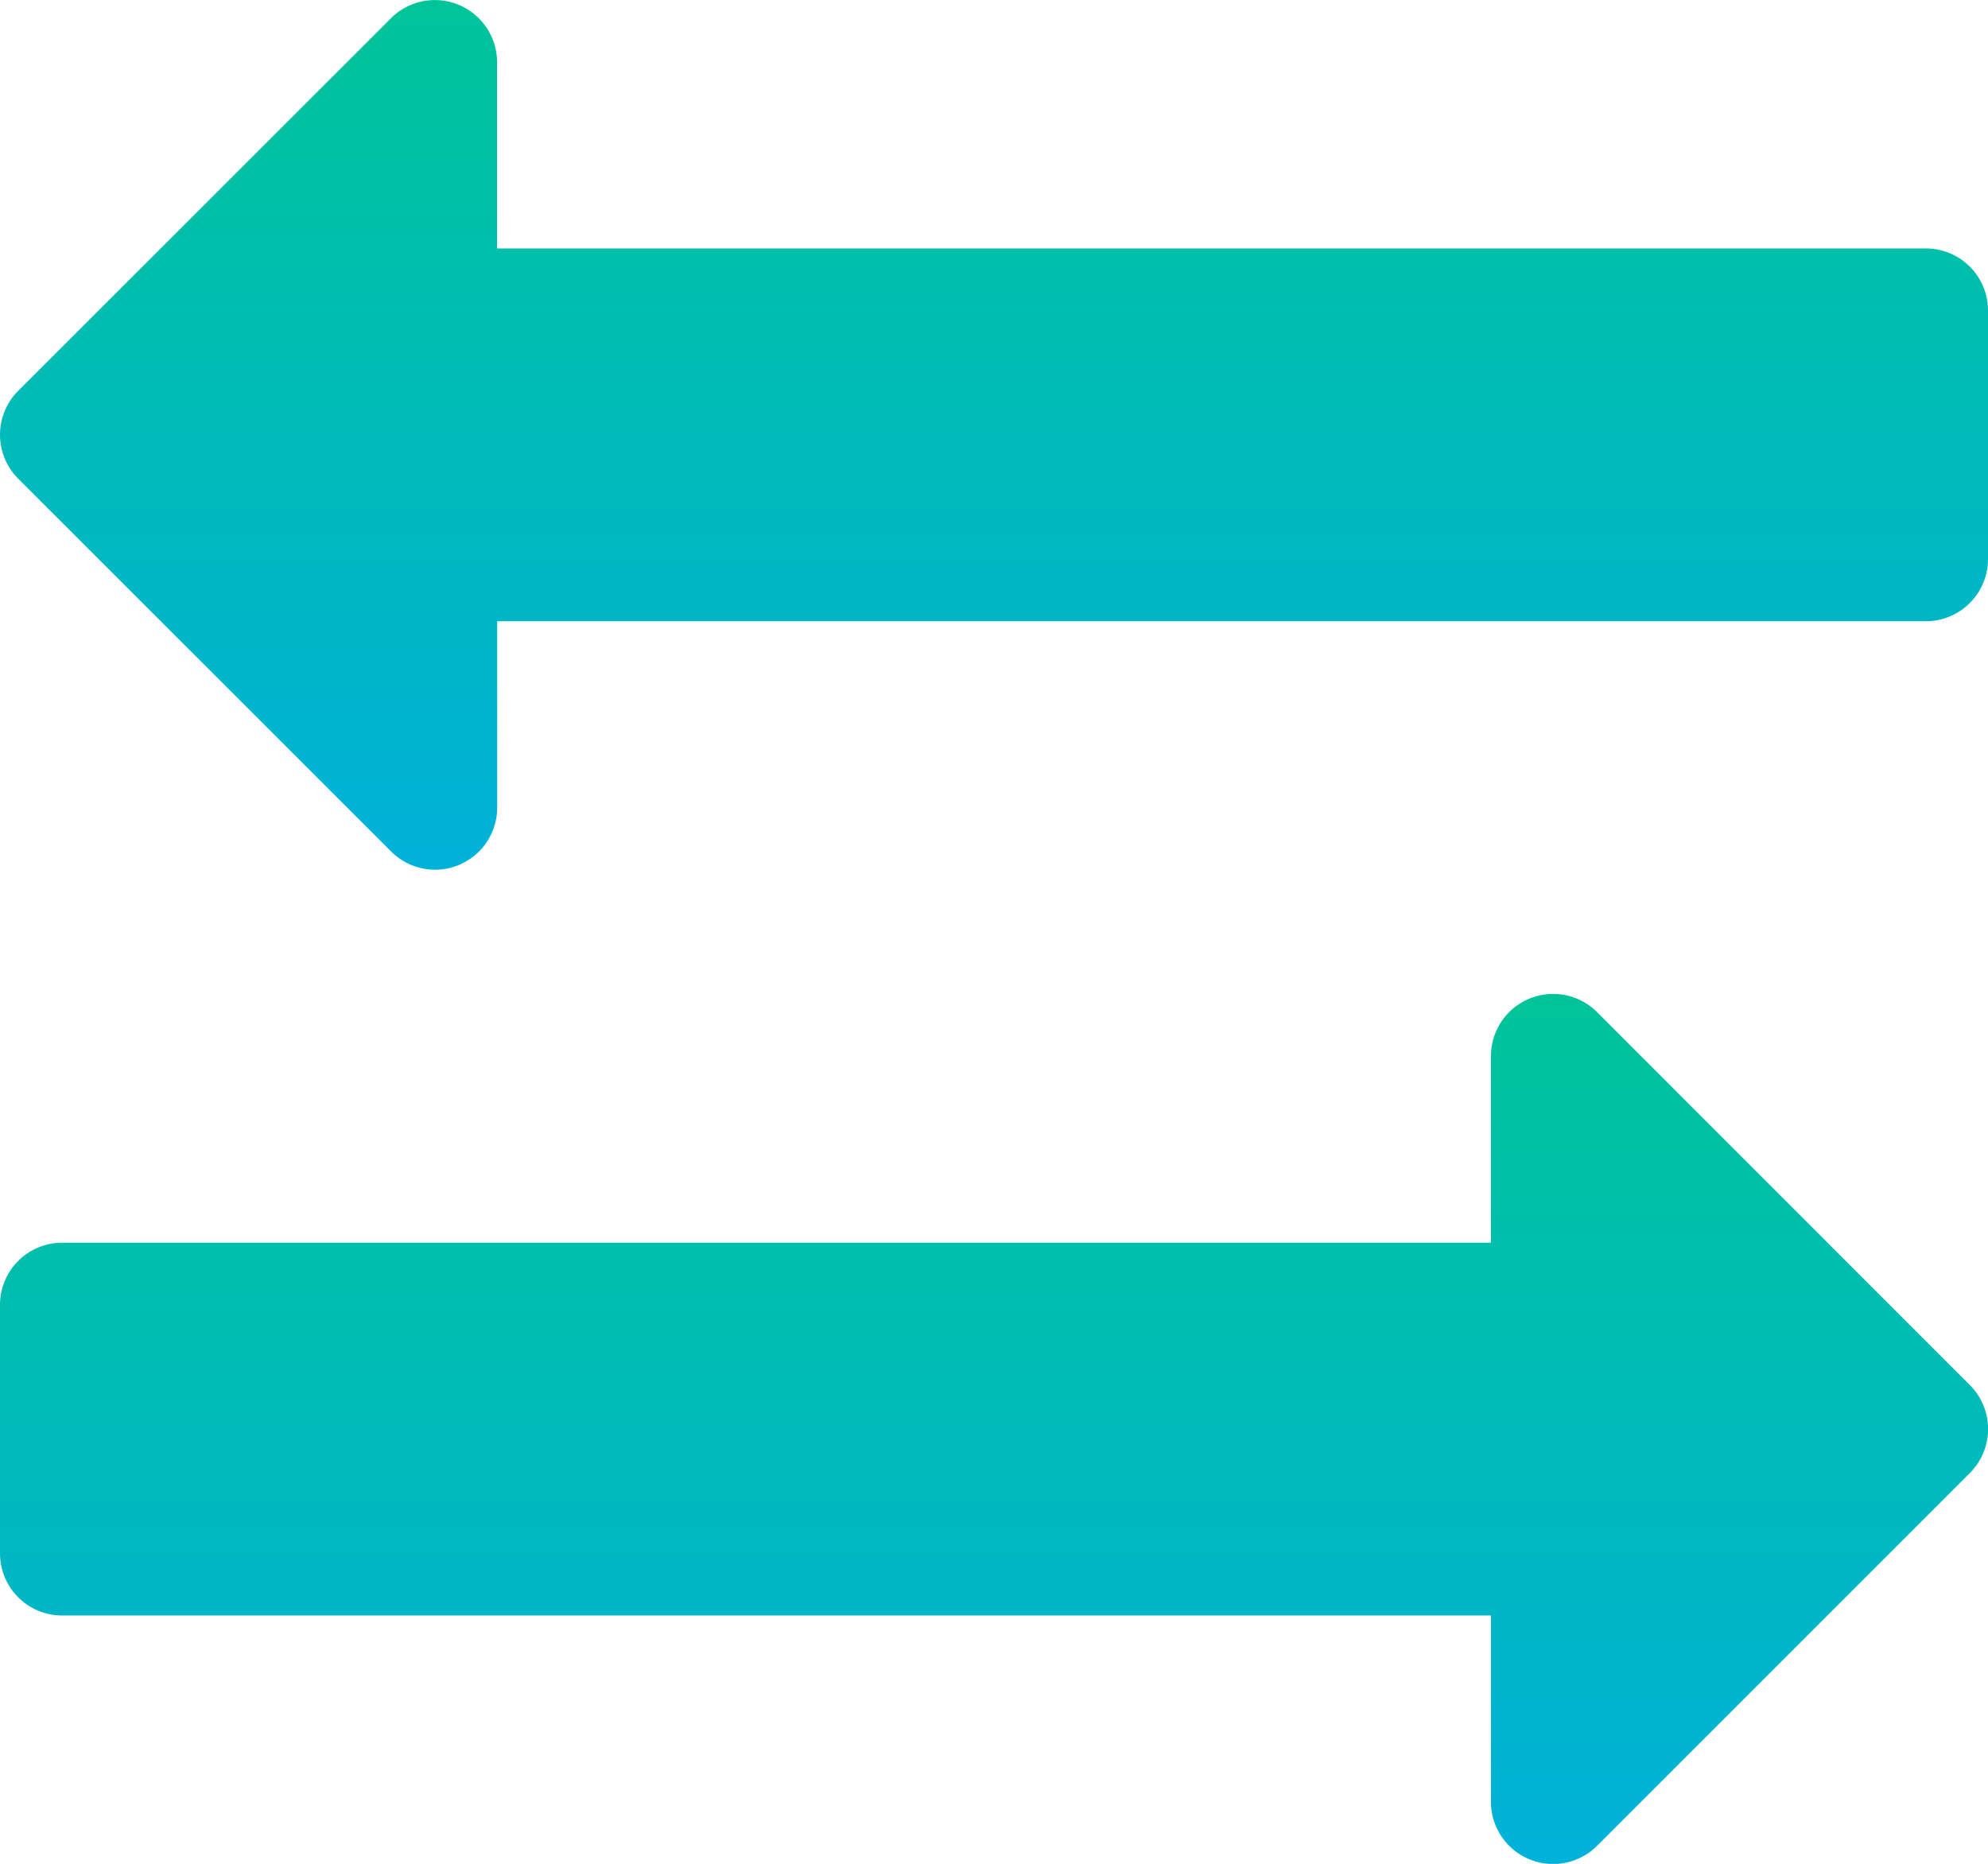
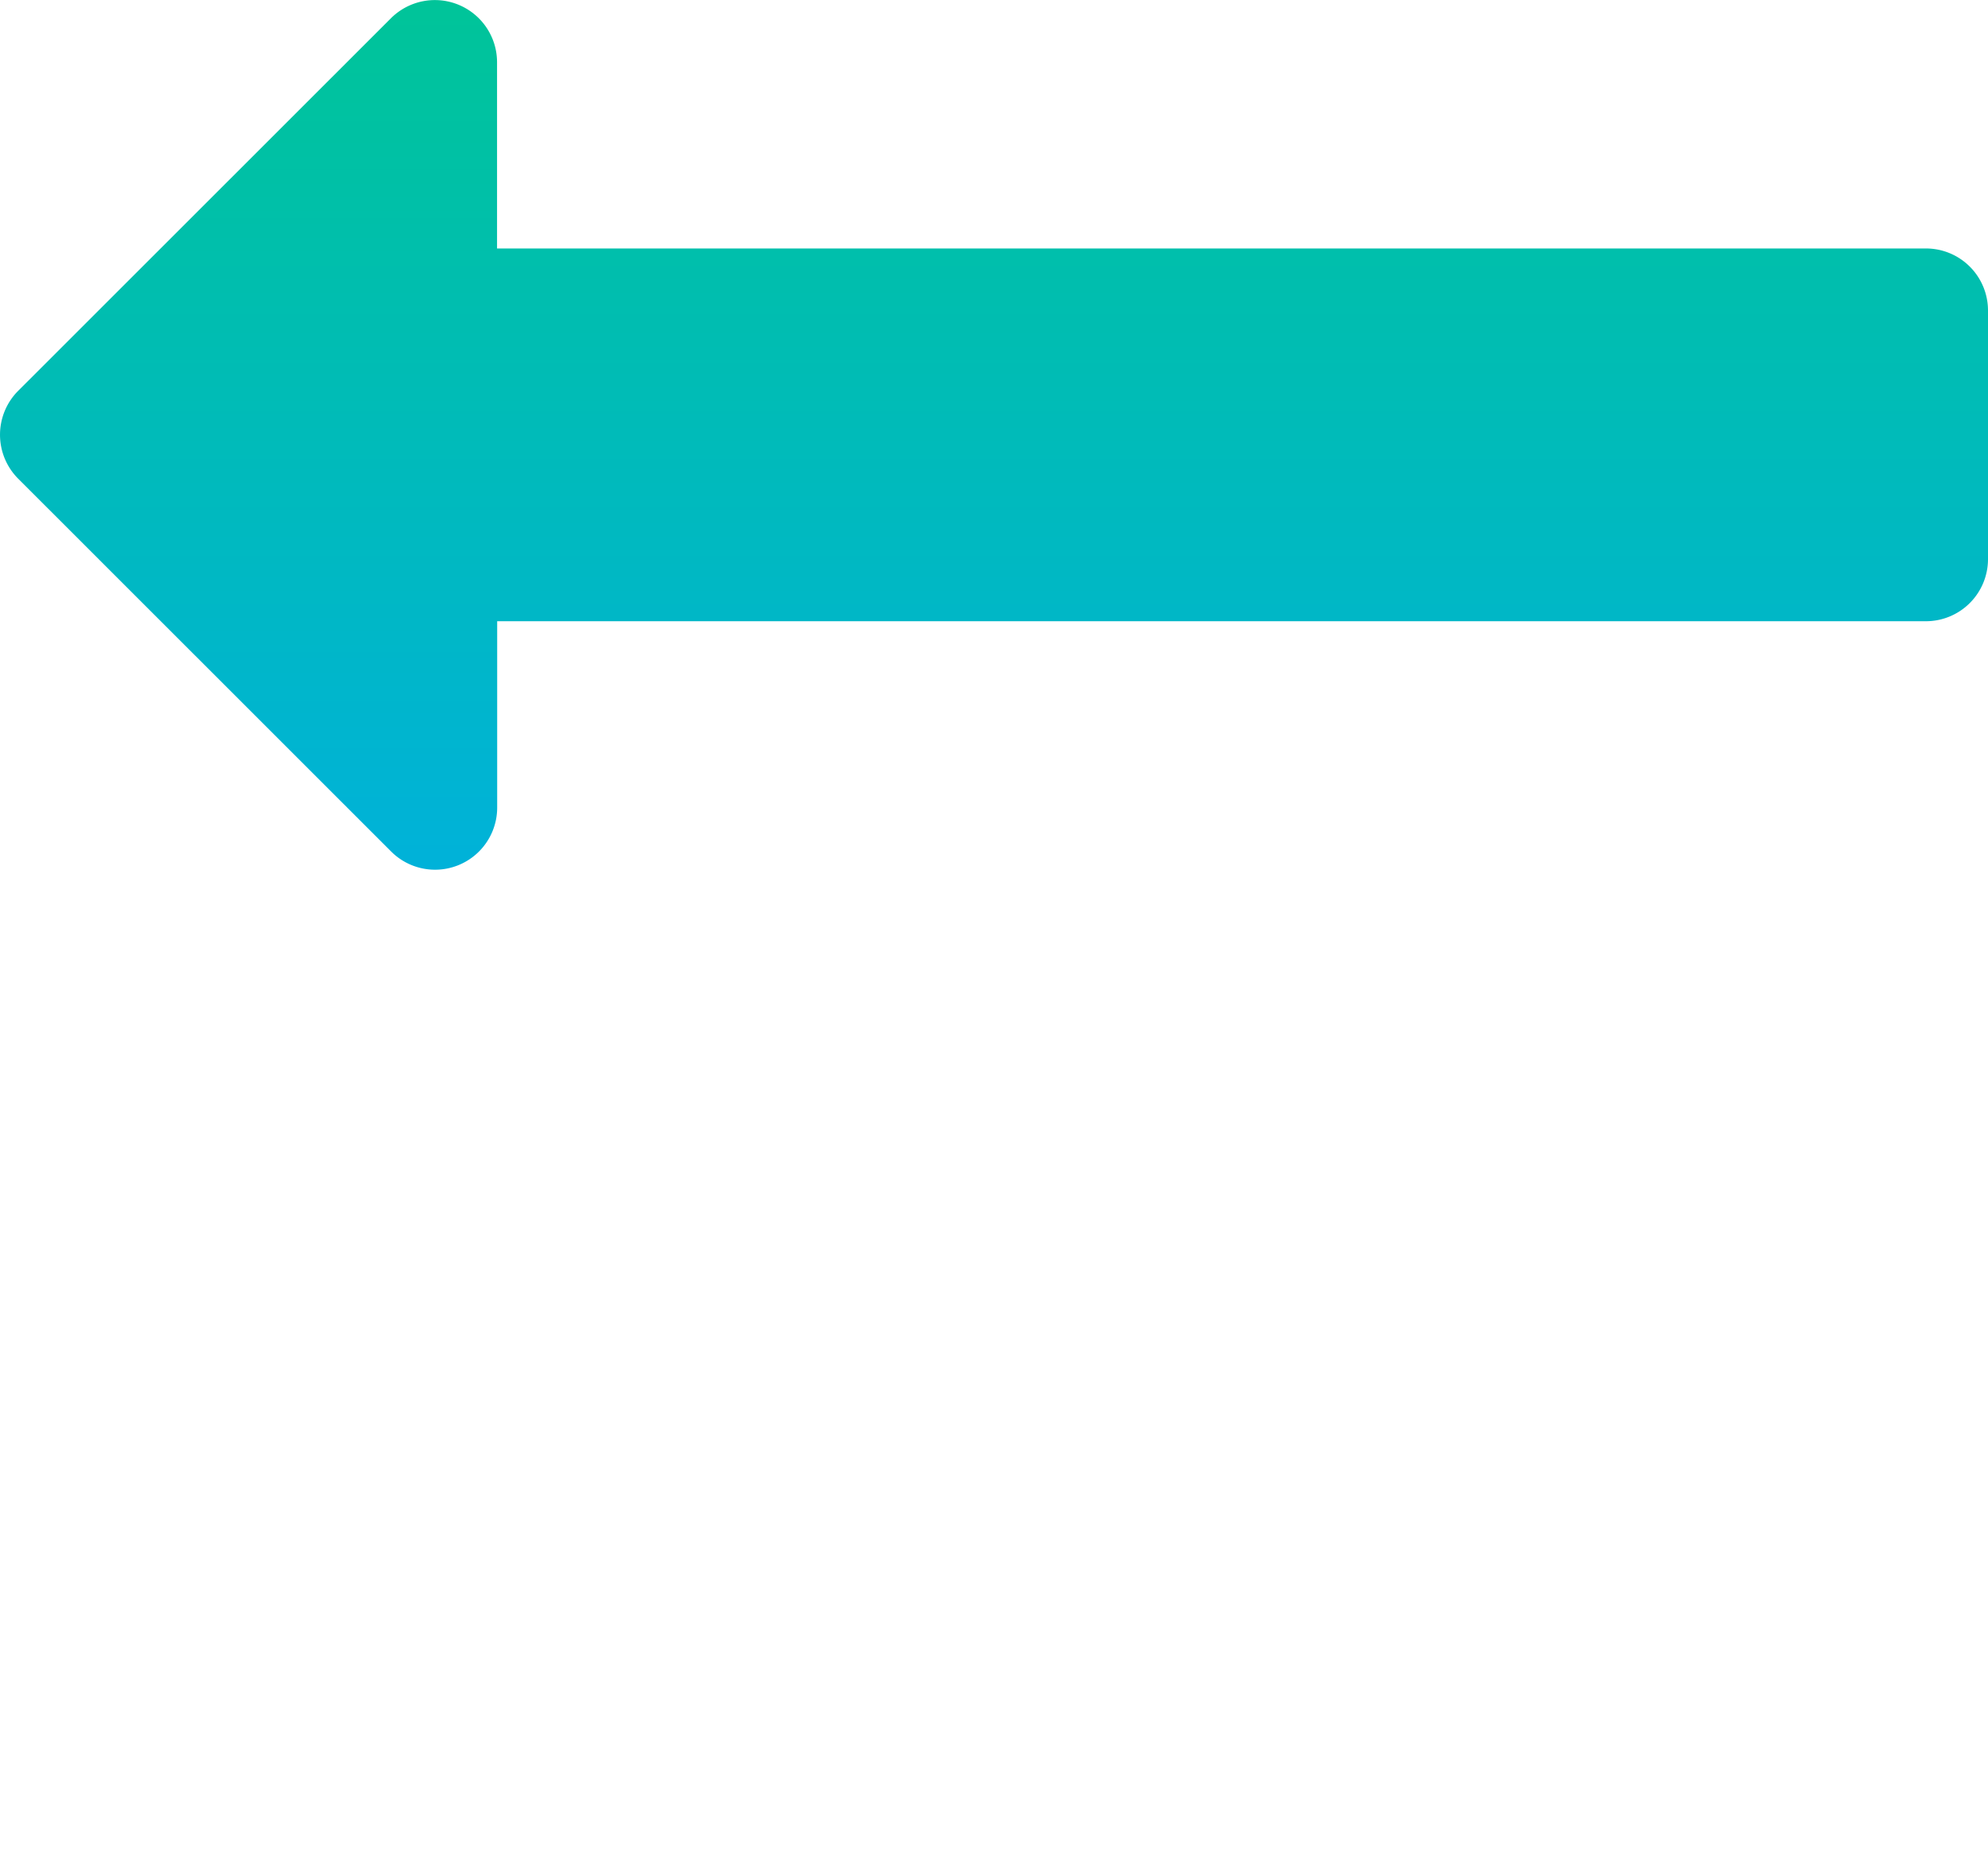
<svg xmlns="http://www.w3.org/2000/svg" width="30.501" height="28.595" viewBox="0 0 30.501 28.595">
  <defs>
    <style>.a{fill:url(#a);}</style>
    <linearGradient id="a" x1="0.5" x2="0.5" y2="1" gradientUnits="objectBoundingBox">
      <stop offset="0" stop-color="#00c499" />
      <stop offset="1" stop-color="#00b2d9" />
    </linearGradient>
  </defs>
  <g transform="translate(0 -16.004)">
    <g transform="translate(0 16.004)">
      <g transform="translate(0 0)">
        <path class="a" d="M29.548,19.816H7.626V16.957A.954.954,0,0,0,6,16.282L.279,22a.954.954,0,0,0,0,1.348L6,29.067a.953.953,0,0,0,1.628-.673V25.535H29.548a.953.953,0,0,0,.953-.953V20.769A.952.952,0,0,0,29.548,19.816Z" transform="translate(0 -16.004)" />
      </g>
    </g>
    <g transform="translate(0 31.253)">
-       <path class="a" d="M30.23,277.983l-5.719-5.721a.954.954,0,0,0-1.628.675V275.8H.961a.953.953,0,0,0-.953.953v3.813a.953.953,0,0,0,.953.953H22.883v2.859a.954.954,0,0,0,1.628.675l5.719-5.719A.954.954,0,0,0,30.23,277.983Z" transform="translate(-0.008 -271.983)" />
-     </g>
+       </g>
  </g>
</svg>